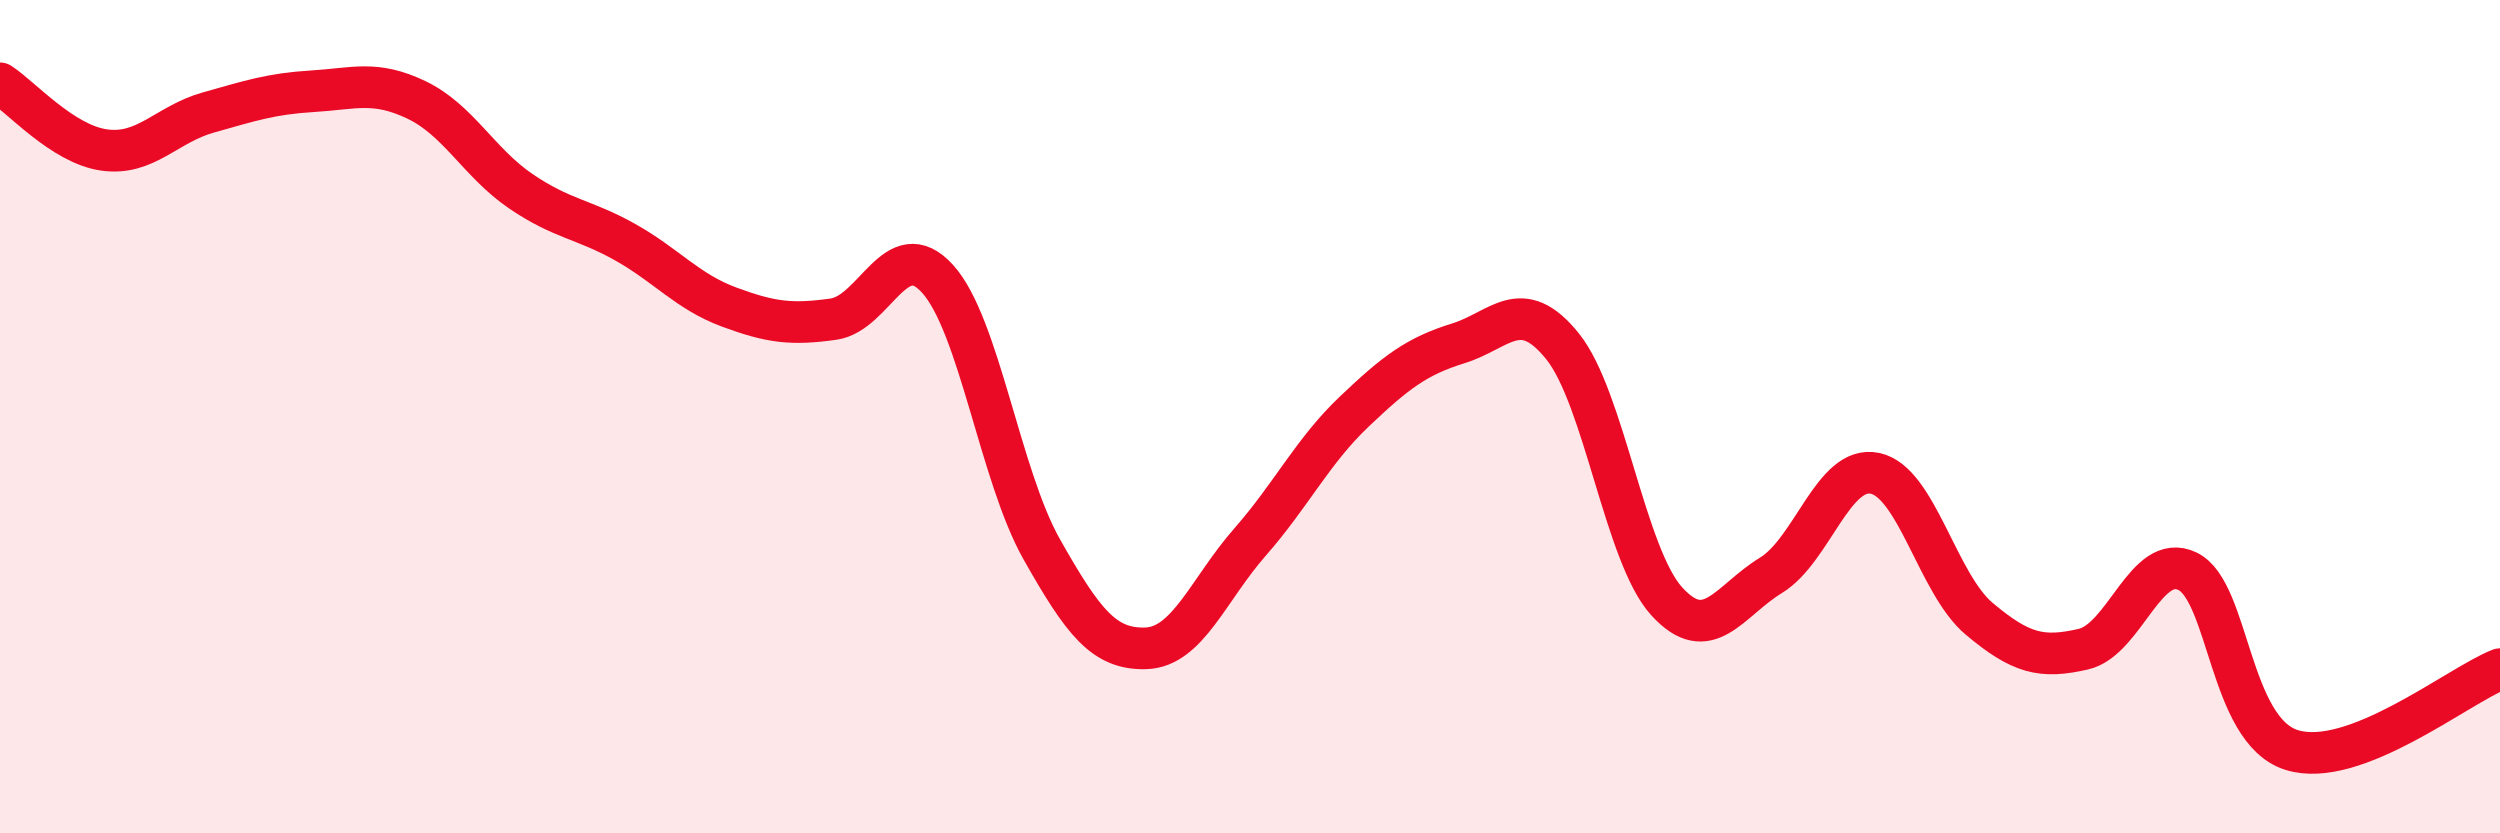
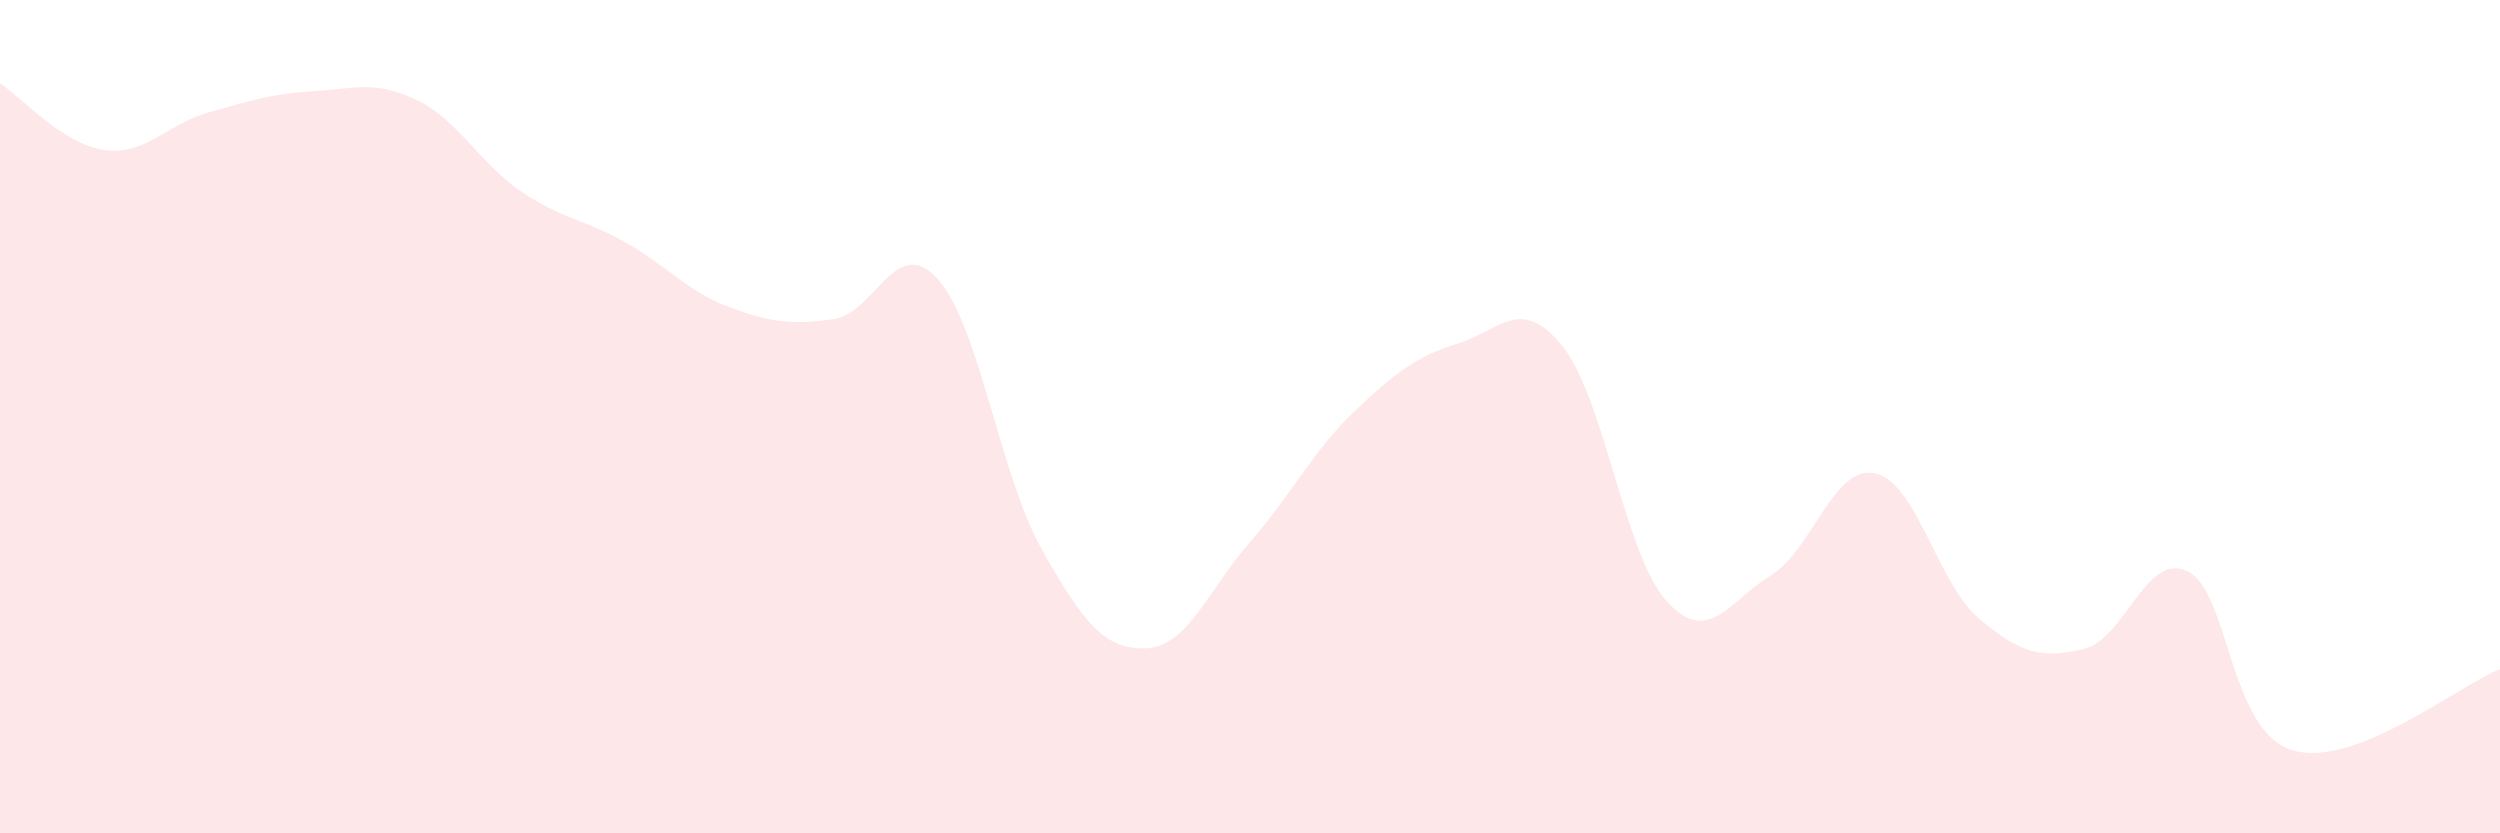
<svg xmlns="http://www.w3.org/2000/svg" width="60" height="20" viewBox="0 0 60 20">
  <path d="M 0,2 C 0.5,2.32 1.5,3.46 2.5,3.6 C 3.5,3.74 4,2.98 5,2.7 C 6,2.42 6.5,2.25 7.5,2.19 C 8.5,2.13 9,1.92 10,2.4 C 11,2.88 11.5,3.91 12.5,4.59 C 13.5,5.27 14,5.25 15,5.81 C 16,6.37 16.5,7 17.5,7.37 C 18.5,7.74 19,7.8 20,7.66 C 21,7.52 21.5,5.59 22.5,6.69 C 23.5,7.79 24,11.41 25,13.18 C 26,14.95 26.5,15.59 27.5,15.56 C 28.5,15.53 29,14.15 30,13.01 C 31,11.87 31.5,10.83 32.5,9.88 C 33.5,8.93 34,8.55 35,8.24 C 36,7.93 36.5,7.07 37.5,8.31 C 38.5,9.55 39,13.33 40,14.43 C 41,15.53 41.5,14.42 42.5,13.81 C 43.5,13.2 44,11.15 45,11.36 C 46,11.57 46.5,14.01 47.5,14.85 C 48.5,15.69 49,15.81 50,15.58 C 51,15.35 51.5,13.23 52.5,13.71 C 53.5,14.19 53.5,17.53 55,18 C 56.5,18.47 59,16.45 60,16.06L60 20L0 20Z" fill="#EB0A25" opacity="0.1" stroke-linecap="round" stroke-linejoin="round" />
-   <path d="M 0,2 C 0.5,2.32 1.5,3.46 2.5,3.6 C 3.5,3.74 4,2.98 5,2.7 C 6,2.42 6.5,2.25 7.5,2.19 C 8.5,2.13 9,1.92 10,2.4 C 11,2.88 11.5,3.91 12.5,4.59 C 13.5,5.27 14,5.25 15,5.81 C 16,6.37 16.5,7 17.5,7.37 C 18.5,7.74 19,7.8 20,7.66 C 21,7.52 21.5,5.59 22.5,6.69 C 23.5,7.79 24,11.41 25,13.18 C 26,14.95 26.5,15.59 27.5,15.56 C 28.5,15.53 29,14.15 30,13.01 C 31,11.87 31.5,10.83 32.5,9.88 C 33.5,8.93 34,8.55 35,8.24 C 36,7.93 36.5,7.07 37.5,8.31 C 38.5,9.55 39,13.33 40,14.43 C 41,15.53 41.5,14.42 42.5,13.81 C 43.5,13.2 44,11.15 45,11.36 C 46,11.57 46.5,14.01 47.5,14.85 C 48.5,15.69 49,15.81 50,15.58 C 51,15.35 51.5,13.23 52.5,13.71 C 53.5,14.19 53.5,17.53 55,18 C 56.5,18.47 59,16.45 60,16.06" stroke="#EB0A25" stroke-width="1" fill="none" stroke-linecap="round" stroke-linejoin="round" />
</svg>